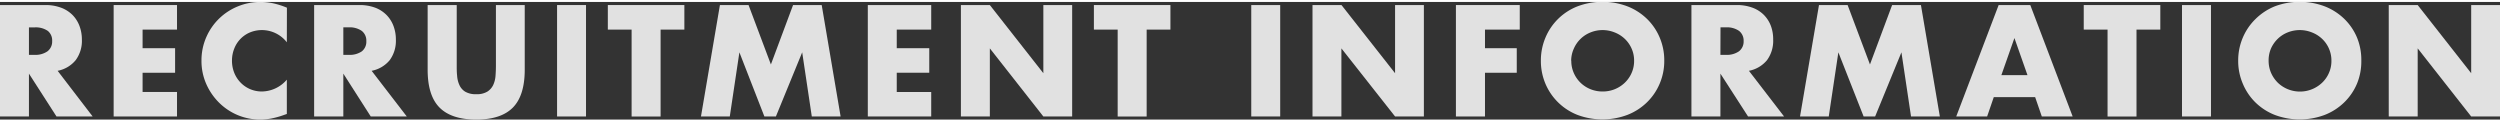
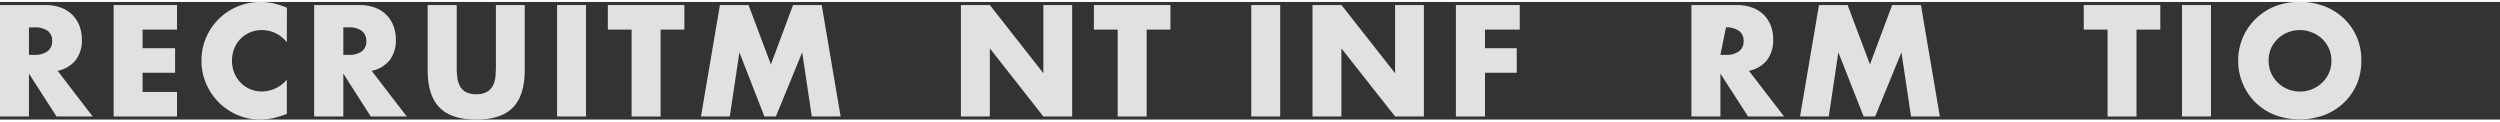
<svg xmlns="http://www.w3.org/2000/svg" viewBox="0 0 575.24 27.06" width="576" height="28">
  <rect x="0" y="0" width="575.24" height="27.06" fill="#333333" stroke="none" />
  <g opacity=".85">
    <path fill="#fff" d="M21.32 26.35H13l-6.34-9.86v9.86H0V.71h10.37a10.17 10.17 0 0 1 3.74.63 7.38 7.38 0 0 1 2.64 1.72 7.22 7.22 0 0 1 1.56 2.52 8.78 8.78 0 0 1 .53 3.06 7.45 7.45 0 0 1-1.42 4.74 7.08 7.08 0 0 1-4.16 2.46zM6.66 12.17h1.26a4.88 4.88 0 0 0 3-.81A2.81 2.81 0 0 0 12 9a2.81 2.81 0 0 0-1-2.34 4.88 4.88 0 0 0-3-.81H6.66z" />
    <path fill="#fff" d="M40.73 6.36h-7.92v4.28h7.48v5.65h-7.48v4.42h7.92v5.64H26.15V.71h14.58z" />
    <path fill="#fff" d="M66 9.28A7.26 7.26 0 0 0 57.54 7a6.62 6.62 0 0 0-3.63 3.71 7.33 7.33 0 0 0-.53 2.79 7.41 7.41 0 0 0 .53 2.82 6.84 6.84 0 0 0 1.46 2.24 6.68 6.68 0 0 0 2.19 1.5 6.84 6.84 0 0 0 2.72.54A7.7 7.7 0 0 0 66 17.88v7.89l-.68.24a19.86 19.86 0 0 1-2.86.8 13.83 13.83 0 0 1-2.62.25 13.35 13.35 0 0 1-9.36-3.82 13.94 13.94 0 0 1-3-4.32 13.1 13.1 0 0 1-1.12-5.46A13.23 13.23 0 0 1 47.51 8a13.4 13.4 0 0 1 7.26-7 13.45 13.45 0 0 1 5.14-1 14.45 14.45 0 0 1 3 .32 18.35 18.35 0 0 1 3.11 1z" />
    <path fill="#fff" d="M93.6 26.35h-8.29L79 16.49v9.86h-6.72V.71h10.37a10.14 10.14 0 0 1 3.74.63A7.29 7.29 0 0 1 89 3.06a7.22 7.22 0 0 1 1.56 2.52 8.78 8.78 0 0 1 .53 3.06 7.51 7.51 0 0 1-1.41 4.74 7.11 7.11 0 0 1-4.17 2.46zM79 12.17h1.26a4.87 4.87 0 0 0 3-.81A2.82 2.82 0 0 0 84.29 9a2.82 2.82 0 0 0-1.06-2.35 4.87 4.87 0 0 0-3-.81H79z" />
    <path fill="#fff" d="M105.09.71v13.94c0 .75 0 1.52.09 2.3a6 6 0 0 0 .51 2.12 3.46 3.46 0 0 0 1.31 1.55 4.7 4.7 0 0 0 2.59.6 4.59 4.59 0 0 0 2.56-.6 3.68 3.68 0 0 0 1.35-1.55 6 6 0 0 0 .52-2.12c.06-.78.09-1.55.09-2.3V.71h6.63v14.86c0 4-.92 6.9-2.74 8.74s-4.63 2.75-8.41 2.75-6.6-.91-8.44-2.75-2.75-4.75-2.75-8.74V.71z" />
    <path fill="#fff" d="M134.84.71v25.64h-6.66V.71z" />
    <path fill="#fff" d="M152 6.36v20h-6.67v-20h-5.47V.71h17.61v5.65z" />
    <path fill="#fff" d="M161.29 26.35L165.65.71h6.59l5.14 13.67 5.1-13.67h6.59l4.35 25.64h-6.63l-2.21-14.76-6.05 14.76h-2.65l-5.75-14.76-2.21 14.76z" />
-     <path fill="#fff" d="M214.27 6.36h-7.93v4.28h7.48v5.65h-7.48v4.42h7.93v5.64h-14.59V.71h14.59z" />
    <path fill="#fff" d="M221.1 26.35V.71h6.66l12.31 15.68V.71h6.63v25.64h-6.63l-12.31-15.67v15.67z" />
    <path fill="#fff" d="M263.84 6.36v20h-6.67v-20h-5.47V.71h17.61v5.65z" />
    <path fill="#fff" d="M294.57.71v25.64h-6.66V.71z" />
    <path fill="#fff" d="M302 26.35V.71h6.67L321 16.39V.71h6.63v25.64H321l-12.35-15.67v15.67z" />
    <path fill="#fff" d="M349.69 6.36h-8v4.28H349v5.65h-7.31v10.06H335V.71h14.69z" />
-     <path fill="#fff" d="M354.55 13.53a13.47 13.47 0 0 1 1.05-5.32A13.17 13.17 0 0 1 363 1a16.25 16.25 0 0 1 11.44 0 13.5 13.5 0 0 1 4.5 2.87 13.06 13.06 0 0 1 2.94 4.3 13.3 13.3 0 0 1 1.06 5.32 13.23 13.23 0 0 1-1.06 5.32 13 13 0 0 1-2.94 4.3 13.37 13.37 0 0 1-4.5 2.88A16.4 16.4 0 0 1 363 26a13.23 13.23 0 0 1-7.4-7.18 13.4 13.4 0 0 1-1.05-5.29zm7 0a6.74 6.74 0 0 0 .58 2.82 7 7 0 0 0 1.56 2.25 7.1 7.1 0 0 0 2.3 1.48 7.34 7.34 0 0 0 2.77.52 7.28 7.28 0 0 0 5.08-2 7 7 0 0 0 1.58-2.25 6.74 6.74 0 0 0 .58-2.82 6.74 6.74 0 0 0-.58-2.82 7 7 0 0 0-1.58-2.24A7.19 7.19 0 0 0 371.5 7a7.42 7.42 0 0 0-2.77-.53A7.34 7.34 0 0 0 366 7a7 7 0 0 0-3.86 3.72 6.74 6.74 0 0 0-.62 2.81z" />
-     <path fill="#fff" d="M410.51 26.35h-8.29l-6.36-9.86v9.86h-6.67V.71h10.37a10.14 10.14 0 0 1 3.74.63 7.29 7.29 0 0 1 2.64 1.72 7.22 7.22 0 0 1 1.56 2.52 8.78 8.78 0 0 1 .5 3.06 7.51 7.51 0 0 1-1.41 4.74 7.11 7.11 0 0 1-4.17 2.46zm-14.65-14.18h1.26a4.87 4.87 0 0 0 3-.81A2.82 2.82 0 0 0 401.2 9a2.82 2.82 0 0 0-1.06-2.35 4.87 4.87 0 0 0-3-.81h-1.26z" />
+     <path fill="#fff" d="M410.51 26.35h-8.29l-6.36-9.86v9.86h-6.67V.71h10.37a10.14 10.14 0 0 1 3.74.63 7.29 7.29 0 0 1 2.64 1.72 7.22 7.22 0 0 1 1.56 2.52 8.78 8.78 0 0 1 .5 3.06 7.51 7.51 0 0 1-1.41 4.74 7.11 7.11 0 0 1-4.17 2.46zm-14.65-14.18h1.26a4.87 4.87 0 0 0 3-.81A2.82 2.82 0 0 0 401.2 9a2.82 2.82 0 0 0-1.06-2.35 4.87 4.87 0 0 0-3-.81z" />
    <path fill="#fff" d="M414.18 26.35L418.54.71h6.59l5.14 13.67 5.1-13.67H442l4.35 25.64h-6.63l-2.21-14.76-6.05 14.76h-2.65L423 11.59l-2.21 14.76z" />
-     <path fill="#fff" d="M468.28 21.9h-9.52l-1.53 4.45h-7.11L459.88.71h7.28l9.75 25.64h-7.1zm-1.77-5.07l-3-8.53-3 8.53z" />
    <path fill="#fff" d="M491.6 6.36v20h-6.66v-20h-5.48V.71h17.62v5.65z" />
    <path fill="#fff" d="M508.74.71v25.64h-6.67V.71z" />
    <path fill="#fff" d="M515 13.53a13.3 13.3 0 0 1 1.06-5.32 13.16 13.16 0 0 1 2.94-4.3A13.46 13.46 0 0 1 523.44 1a16.25 16.25 0 0 1 11.44 0 13.54 13.54 0 0 1 4.51 2.87 13.06 13.06 0 0 1 2.94 4.3 13.47 13.47 0 0 1 1 5.32 13.4 13.4 0 0 1-1 5.32 13 13 0 0 1-2.94 4.3 13.41 13.41 0 0 1-4.51 2.89 16.4 16.4 0 0 1-11.44 0 13.33 13.33 0 0 1-4.44-2.85 13.06 13.06 0 0 1-2.92-4.3 13.23 13.23 0 0 1-1.08-5.32zm7 0a6.9 6.9 0 0 0 .58 2.82 7.31 7.31 0 0 0 1.56 2.25 7.21 7.21 0 0 0 2.3 1.48 7.4 7.4 0 0 0 7.85-1.48 6.89 6.89 0 0 0 1.58-2.25 6.74 6.74 0 0 0 .58-2.82 6.74 6.74 0 0 0-.58-2.82 6.85 6.85 0 0 0-1.58-2.24A7.19 7.19 0 0 0 531.94 7a7.5 7.5 0 0 0-5.54 0 7 7 0 0 0-2.3 1.48 7.27 7.27 0 0 0-1.56 2.24 6.9 6.9 0 0 0-.54 2.81z" />
-     <path fill="#fff" d="M549.64 26.35V.71h6.66l12.31 15.68V.71h6.63v25.64h-6.63L556.3 10.68v15.67z" />
  </g>
</svg>